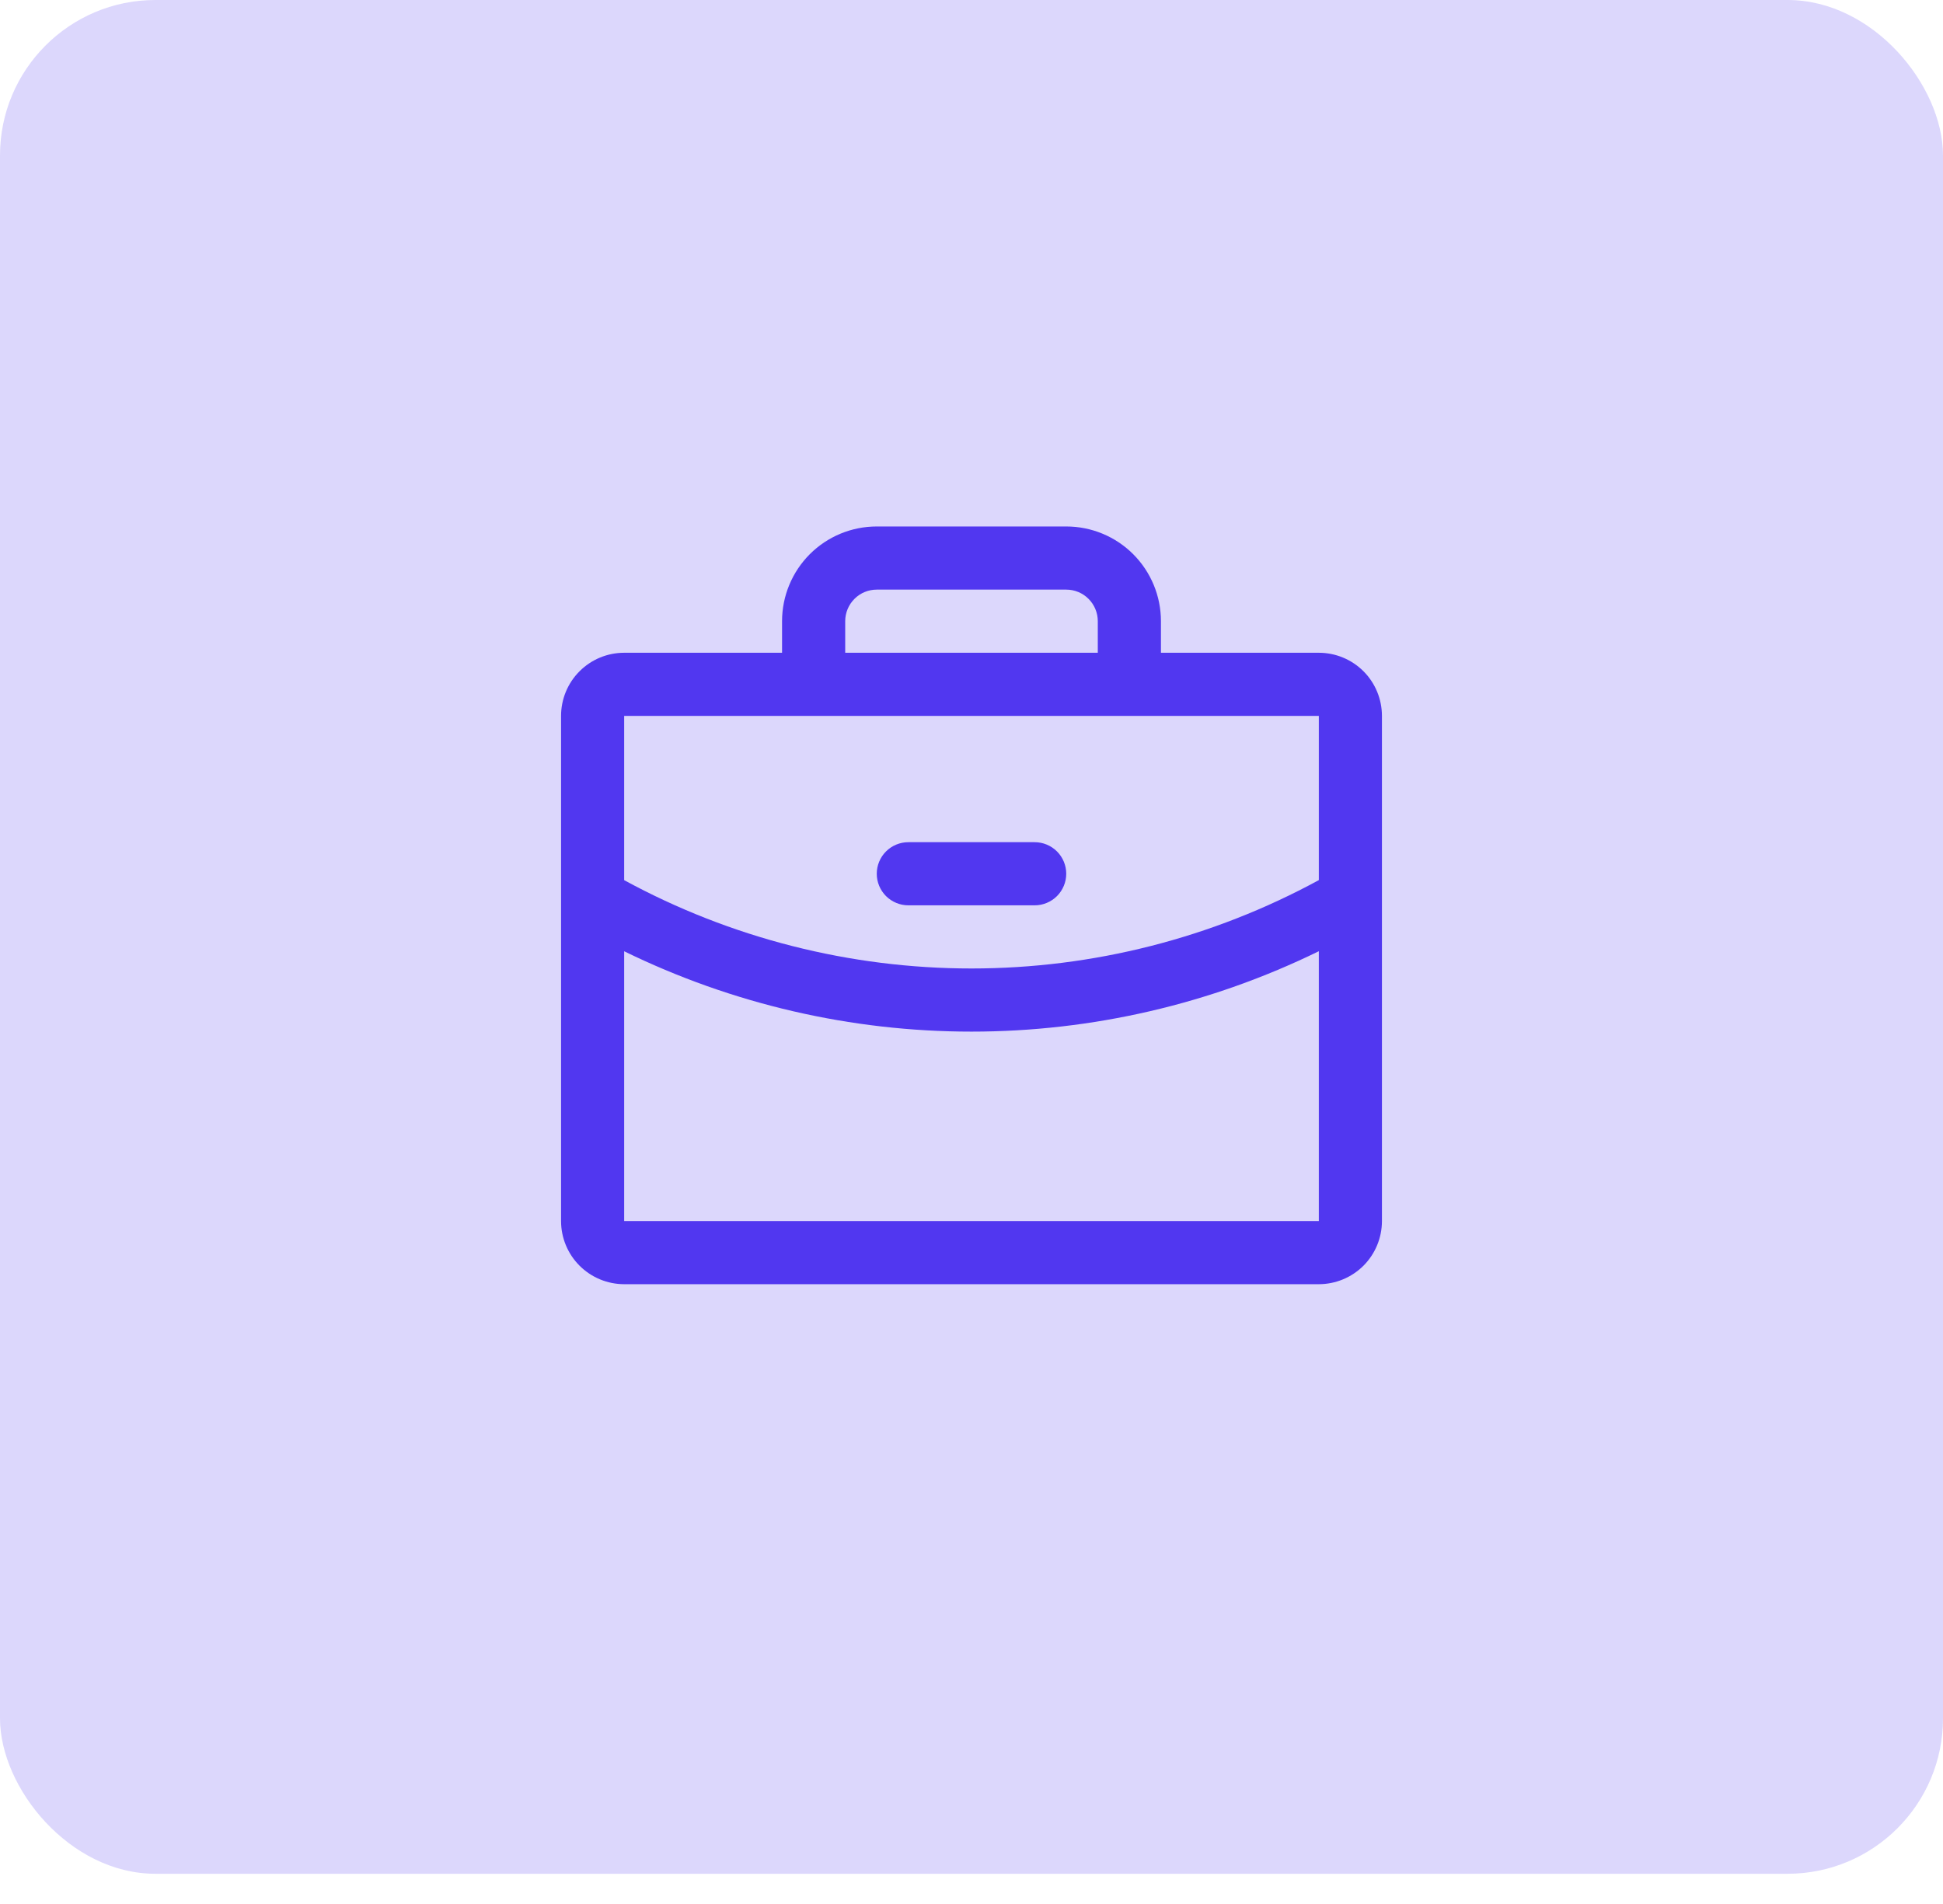
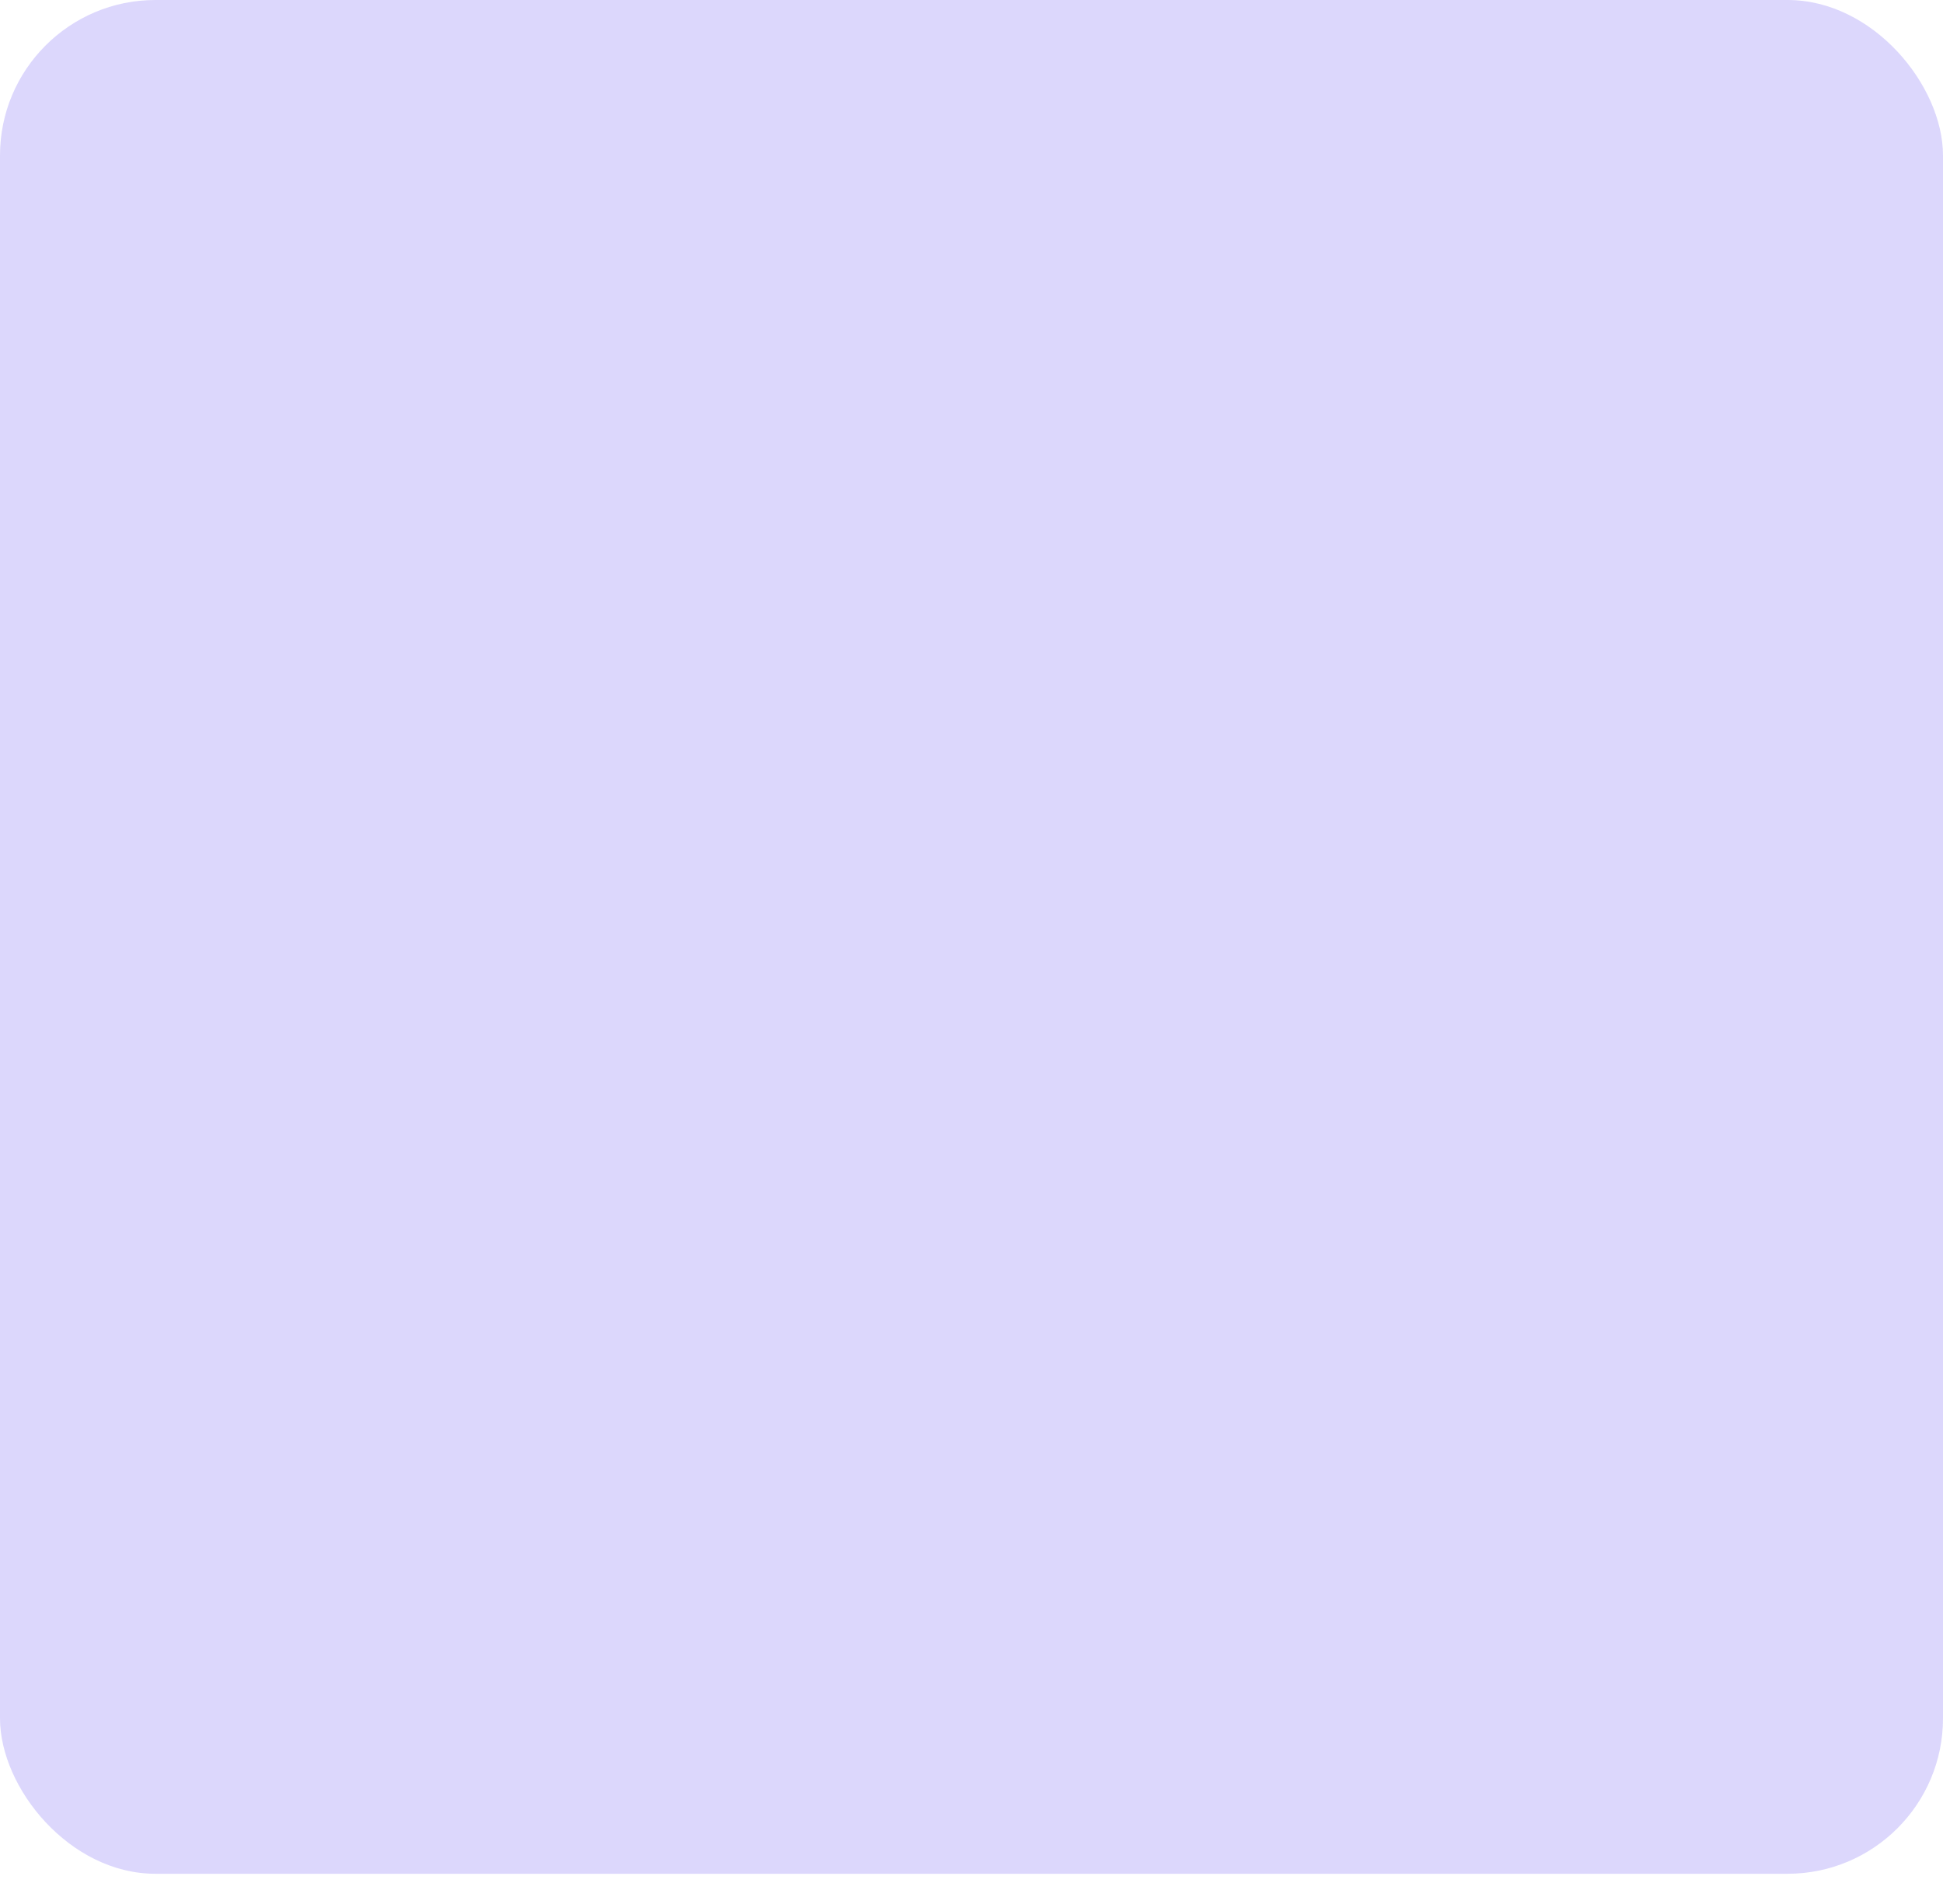
<svg xmlns="http://www.w3.org/2000/svg" width="50" height="49" viewBox="0 0 50 49" fill="none">
  <rect width="50" height="48.222" rx="4" fill="#5137F0" fill-opacity="0.2" />
-   <path d="M33.938 16.799H29.875V15.986C29.875 15.34 29.618 14.72 29.161 14.262C28.704 13.805 28.084 13.549 27.438 13.549H22.562C21.916 13.549 21.296 13.805 20.839 14.262C20.382 14.72 20.125 15.34 20.125 15.986V16.799H16.062C15.632 16.799 15.218 16.97 14.914 17.275C14.609 17.579 14.438 17.993 14.438 18.424V31.424C14.438 31.855 14.609 32.268 14.914 32.573C15.218 32.877 15.632 33.049 16.062 33.049H33.938C34.368 33.049 34.782 32.877 35.087 32.573C35.391 32.268 35.562 31.855 35.562 31.424V18.424C35.562 17.993 35.391 17.579 35.087 17.275C34.782 16.97 34.368 16.799 33.938 16.799ZM21.75 15.986C21.75 15.771 21.836 15.564 21.988 15.412C22.14 15.259 22.347 15.174 22.562 15.174H27.438C27.653 15.174 27.86 15.259 28.012 15.412C28.164 15.564 28.25 15.771 28.25 15.986V16.799H21.75V15.986ZM33.938 18.424V22.65C31.195 24.142 28.122 24.924 25 24.924C21.878 24.924 18.805 24.143 16.062 22.651V18.424H33.938ZM33.938 31.424H16.062V24.481C18.845 25.842 21.902 26.549 25 26.549C28.098 26.549 31.155 25.841 33.938 24.48V31.424ZM22.562 22.486C22.562 22.271 22.648 22.064 22.8 21.912C22.953 21.759 23.16 21.674 23.375 21.674H26.625C26.84 21.674 27.047 21.759 27.2 21.912C27.352 22.064 27.438 22.271 27.438 22.486C27.438 22.702 27.352 22.908 27.2 23.061C27.047 23.213 26.84 23.299 26.625 23.299H23.375C23.16 23.299 22.953 23.213 22.8 23.061C22.648 22.908 22.562 22.702 22.562 22.486Z" fill="#5137F0" />
</svg>